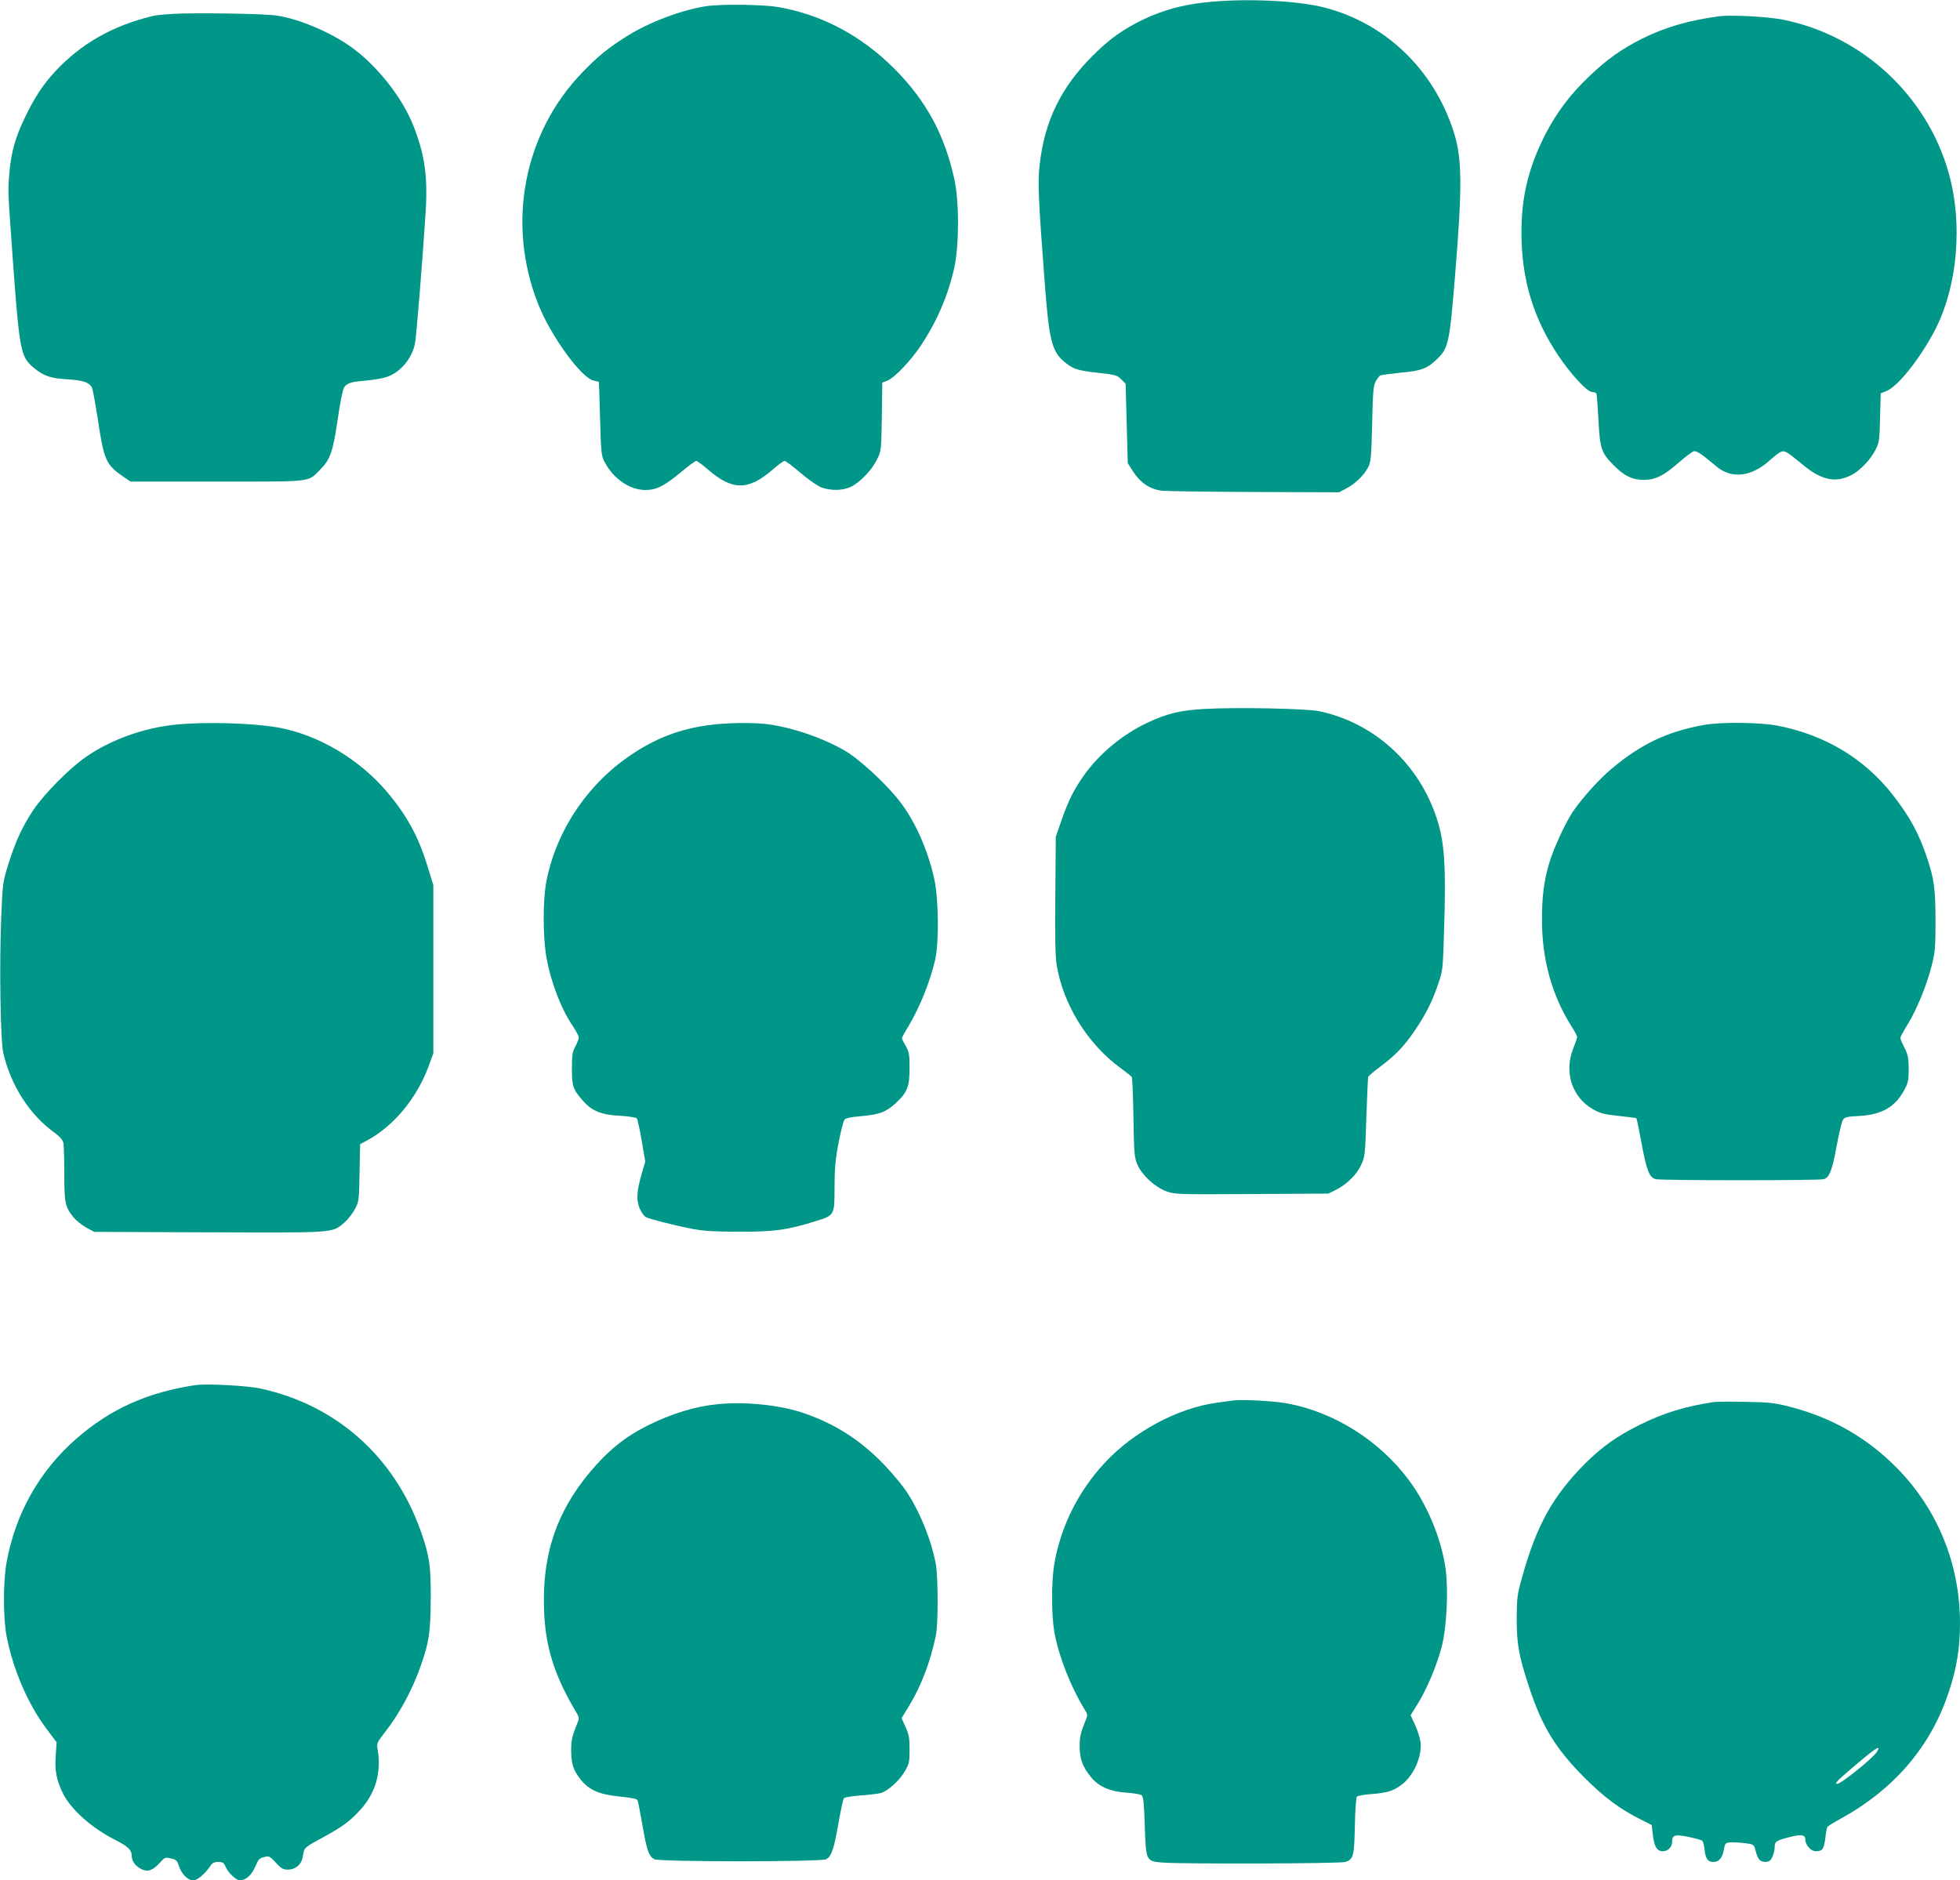
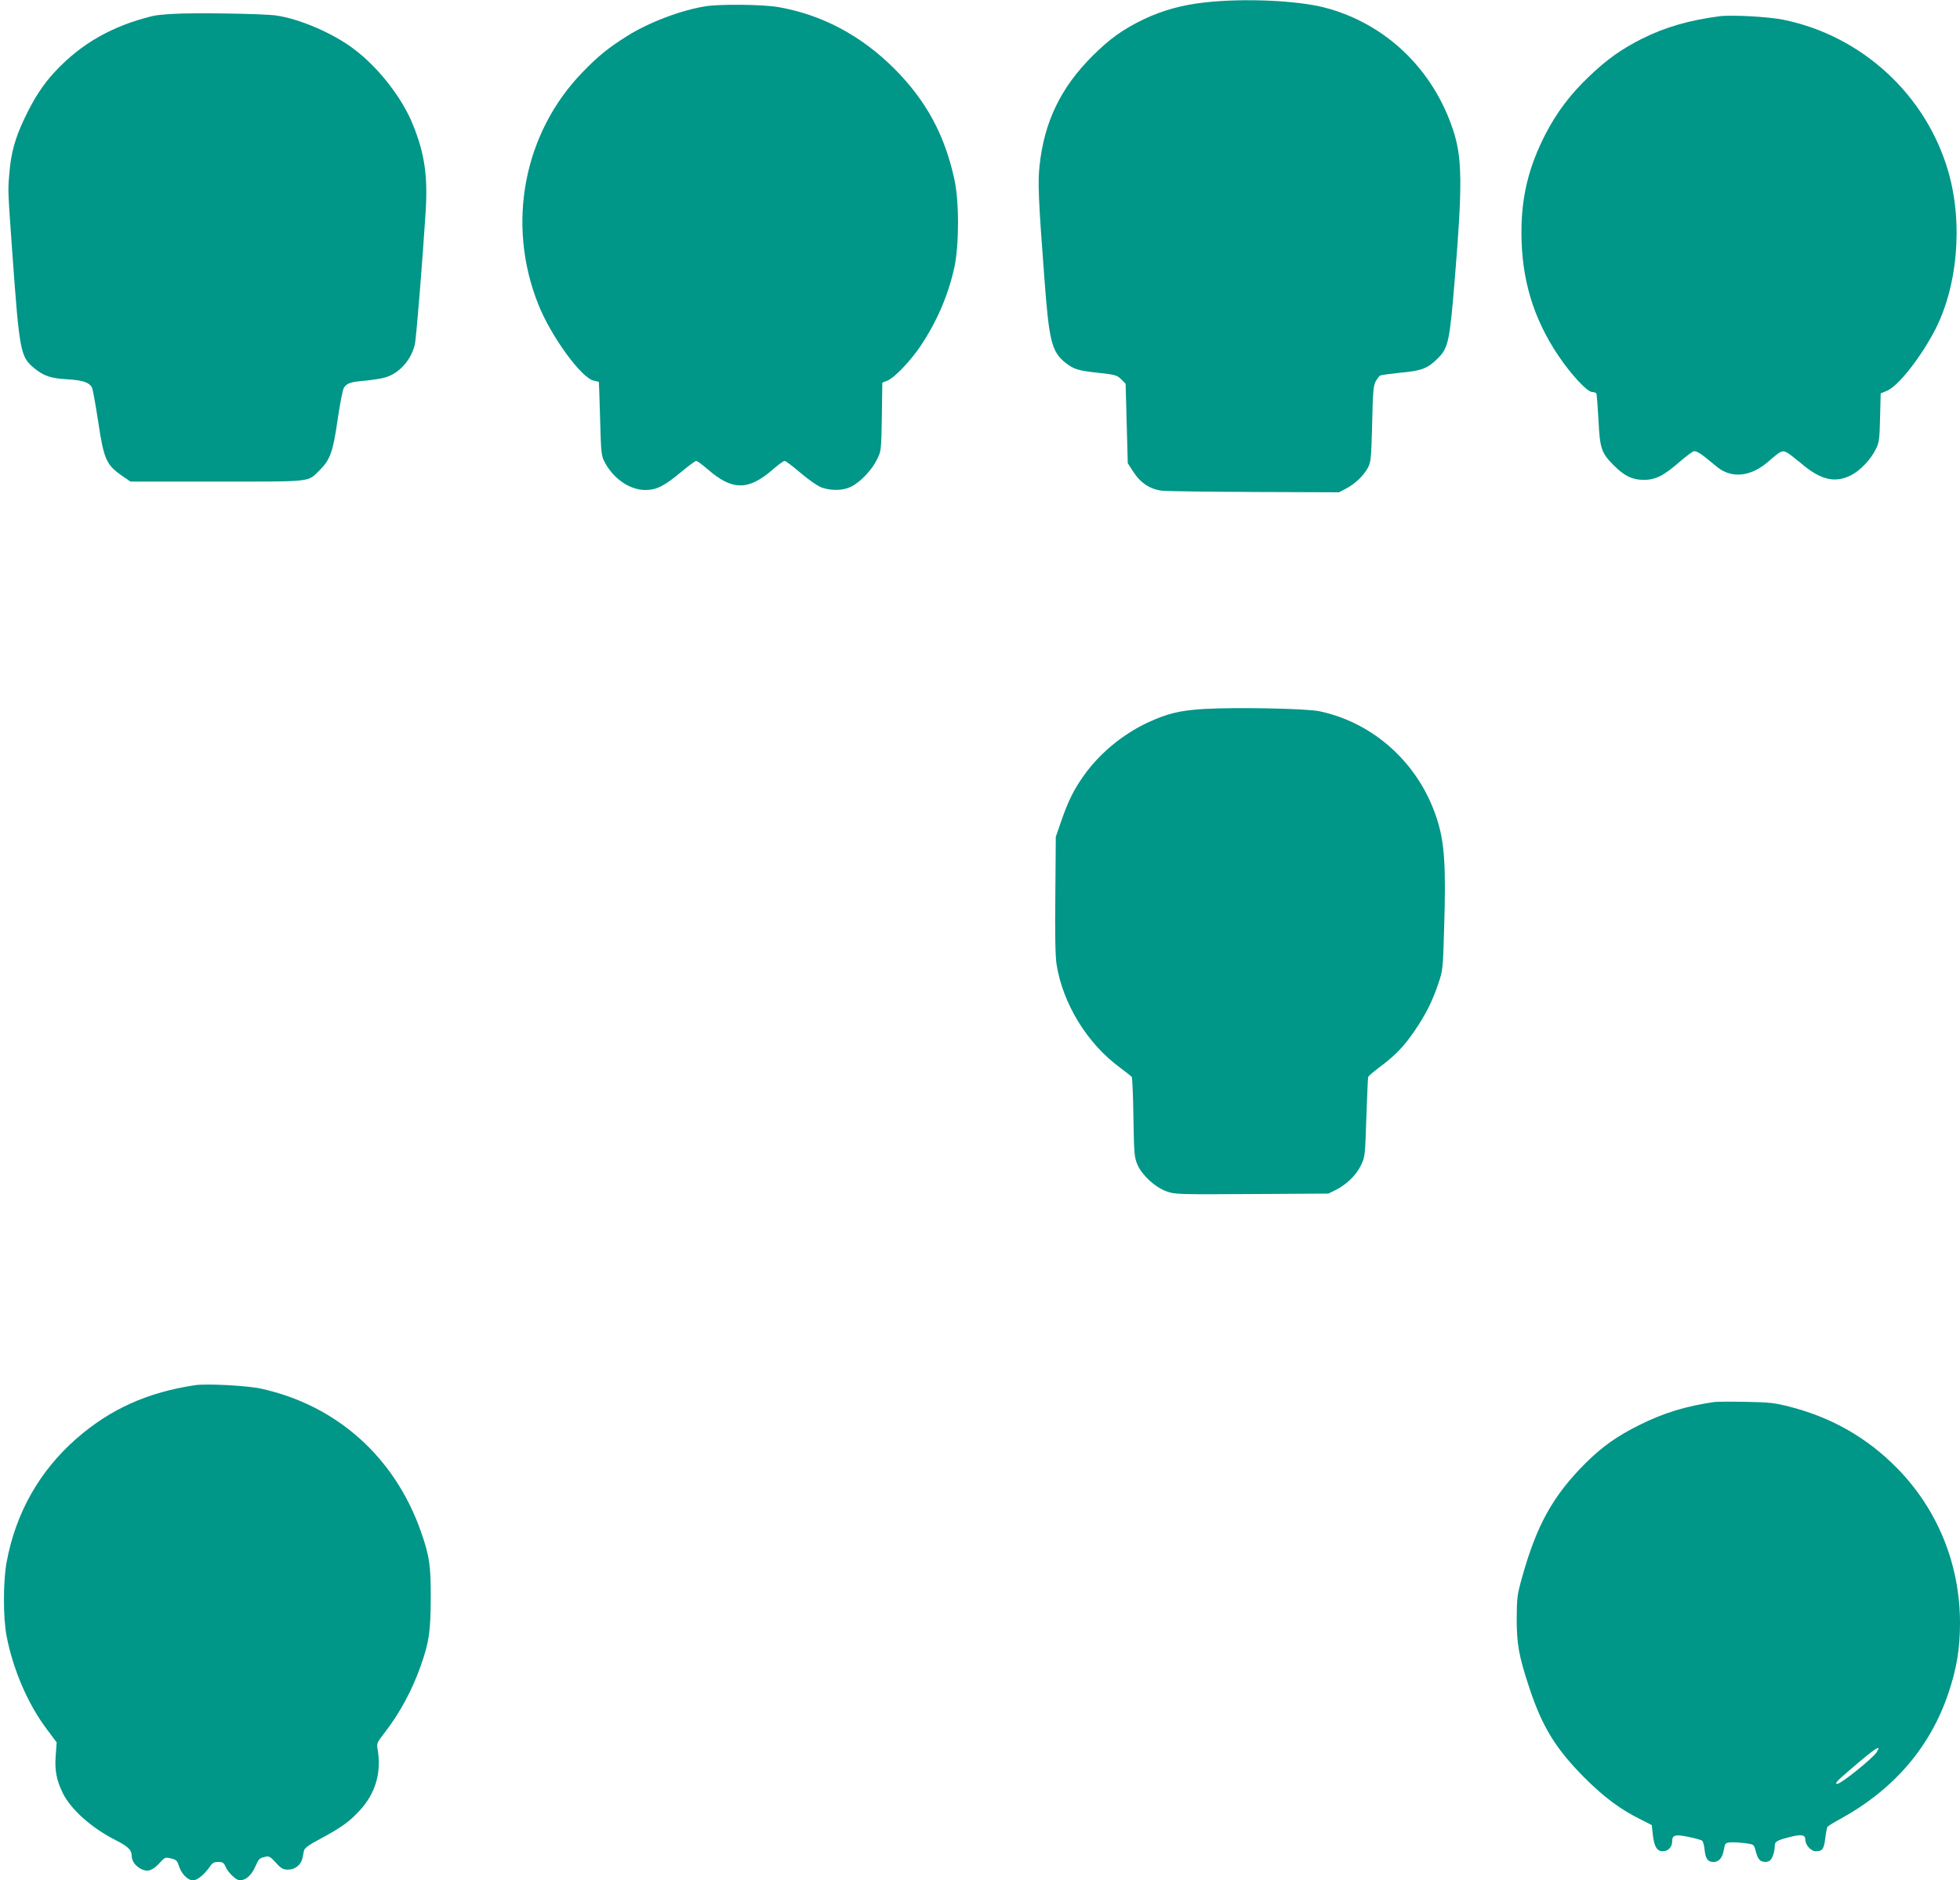
<svg xmlns="http://www.w3.org/2000/svg" version="1.0" width="1280pt" height="1228pt" viewBox="0 0 1280 1228" preserveAspectRatio="xMidYMid meet">
  <g transform="translate(0,1228) scale(0.1,-0.1)" fill="#009688" stroke="none">
    <path d="M7867 12264 c-146 -16 -273 -51 -396 -109 -137 -66 -224 -128 -336 -240 -207 -206 -315 -429 -346 -716 -12 -111 -8 -216 32 -744 30 -402 47 -472 137 -544 55 -43 81 -51 216 -66 109 -12 121 -15 148 -42 l29 -29 7 -260 7 -259 36 -56 c49 -75 112 -116 192 -124 34 -3 307 -7 607 -8 l545 -2 45 24 c58 30 116 85 143 136 20 37 22 60 28 285 4 202 8 251 22 277 9 17 23 35 29 40 7 4 67 12 133 19 139 12 179 28 245 94 68 67 77 109 110 510 51 617 50 797 -9 977 -131 401 -442 699 -838 803 -181 47 -527 63 -786 34z" />
    <path d="M4615 12240 c-159 -23 -376 -105 -519 -195 -124 -78 -190 -131 -293 -238 -385 -398 -497 -992 -287 -1516 83 -209 282 -481 362 -497 18 -4 32 -7 33 -8 1 0 4 -109 8 -241 6 -223 8 -243 30 -283 57 -109 164 -182 266 -182 72 0 124 26 235 119 47 39 90 71 97 71 6 0 40 -25 75 -55 160 -140 266 -140 426 0 35 30 69 55 76 55 7 0 55 -36 106 -80 57 -48 111 -85 139 -95 63 -21 136 -19 188 6 60 29 137 109 170 178 28 55 28 59 32 279 l3 223 35 14 c47 20 152 131 218 230 105 159 176 324 217 506 32 146 33 435 0 581 -64 291 -185 512 -391 719 -218 218 -475 354 -760 403 -99 17 -369 20 -466 6z" />
    <path d="M1125 12189 c-55 -3 -113 -9 -130 -14 -262 -64 -465 -180 -634 -361 -79 -84 -138 -175 -201 -307 -61 -128 -89 -228 -99 -361 -10 -113 -10 -104 19 -511 47 -653 53 -685 143 -759 63 -52 109 -67 216 -73 101 -6 143 -20 161 -53 6 -11 24 -111 41 -222 37 -248 53 -284 157 -356 l54 -37 567 0 c635 0 588 -5 671 77 66 66 85 118 115 328 15 103 33 195 41 208 20 30 43 38 139 46 44 4 103 13 130 21 93 26 173 117 195 220 9 48 49 534 70 866 14 230 -7 376 -83 564 -70 175 -226 375 -386 495 -136 103 -357 198 -509 219 -85 12 -544 19 -677 10z" />
    <path d="M11230 12174 c-198 -26 -354 -71 -505 -146 -137 -69 -231 -136 -348 -248 -121 -115 -209 -232 -281 -370 -113 -218 -161 -414 -160 -655 1 -300 78 -556 242 -799 81 -121 188 -236 219 -236 12 0 24 -4 28 -9 3 -5 9 -83 14 -173 9 -187 19 -217 101 -298 67 -68 121 -94 195 -94 76 0 132 28 234 118 41 35 83 67 93 69 12 3 37 -10 70 -36 28 -23 67 -54 86 -70 96 -74 219 -59 332 40 79 69 89 74 119 58 14 -7 55 -39 91 -69 128 -110 222 -133 328 -80 60 30 130 104 163 172 21 41 24 66 27 205 l4 158 39 16 c71 28 210 201 308 383 155 289 193 707 95 1048 -144 501 -563 888 -1077 993 -99 20 -337 33 -417 23z" />
    <path d="M7865 7650 c-158 -9 -244 -30 -372 -90 -162 -76 -314 -202 -415 -345 -66 -93 -101 -164 -146 -293 l-37 -107 -3 -380 c-3 -259 0 -403 8 -453 41 -258 201 -518 414 -674 39 -29 74 -57 77 -61 4 -5 9 -125 11 -266 4 -241 6 -259 27 -309 31 -68 112 -144 188 -172 55 -20 68 -21 557 -18 l501 3 47 23 c71 36 134 96 165 160 27 56 28 61 36 312 5 140 10 260 12 266 2 7 37 37 79 68 101 76 155 133 225 235 73 108 113 187 153 304 31 91 31 96 39 362 13 410 3 564 -48 720 -116 357 -408 624 -766 700 -83 18 -547 27 -752 15z" />
-     <path d="M1150 7548 c-210 -21 -423 -97 -587 -210 -107 -73 -276 -244 -346 -349 -73 -110 -116 -205 -163 -354 -36 -117 -37 -126 -46 -345 -13 -325 -5 -807 14 -890 51 -212 171 -399 331 -515 38 -28 57 -49 61 -69 3 -16 6 -107 6 -203 0 -189 5 -214 59 -282 16 -20 53 -50 83 -67 l53 -29 749 -3 c834 -3 804 -5 885 64 23 20 54 59 69 88 26 49 27 58 30 237 l4 187 49 26 c173 95 323 277 399 485 l30 82 0 549 0 549 -36 117 c-58 193 -133 333 -261 486 -182 218 -454 380 -718 427 -168 29 -472 38 -665 19z" />
-     <path d="M4625 7544 c-185 -25 -345 -86 -504 -194 -290 -194 -497 -509 -556 -844 -19 -112 -19 -331 0 -456 24 -160 96 -354 174 -468 22 -34 41 -68 41 -77 0 -9 -10 -35 -22 -58 -20 -36 -23 -57 -23 -147 0 -117 7 -135 74 -211 57 -65 119 -90 243 -96 54 -3 102 -11 107 -17 5 -6 19 -72 32 -147 l23 -135 -22 -75 c-34 -117 -38 -177 -14 -232 11 -25 29 -50 39 -55 26 -14 196 -57 313 -79 72 -13 145 -17 305 -17 226 0 305 11 492 69 123 38 123 38 123 219 0 121 5 179 26 291 15 77 32 146 40 154 8 9 47 17 101 21 125 11 167 26 231 84 77 71 92 108 92 231 0 88 -3 105 -25 144 -14 23 -25 47 -25 51 0 4 18 38 41 75 75 125 142 291 176 436 26 116 23 393 -5 526 -42 193 -129 388 -232 517 -91 115 -266 275 -355 325 -143 82 -328 146 -492 170 -95 14 -274 12 -398 -5z" />
-     <path d="M11125 7545 c-238 -43 -410 -125 -602 -287 -81 -68 -189 -188 -252 -280 -50 -75 -128 -245 -155 -339 -34 -118 -46 -217 -46 -367 0 -260 66 -496 196 -700 19 -29 34 -58 34 -64 0 -6 -12 -41 -26 -76 -61 -154 -8 -318 129 -396 51 -29 70 -33 187 -46 51 -5 94 -11 97 -13 2 -3 17 -75 33 -161 34 -184 52 -228 95 -237 40 -9 1063 -9 1095 0 37 10 56 59 85 221 15 80 33 154 40 166 12 18 26 22 107 26 148 8 236 59 296 173 23 43 27 62 27 135 -1 72 -5 93 -28 138 -15 30 -27 58 -27 63 0 6 22 47 50 92 60 99 123 254 156 384 21 84 24 117 24 282 0 215 -8 278 -55 418 -54 161 -110 264 -221 408 -186 240 -444 395 -756 456 -117 22 -371 25 -483 4z" />
    <path d="M1275 3234 c-313 -47 -555 -156 -778 -351 -240 -211 -395 -485 -454 -806 -23 -126 -23 -362 0 -482 43 -221 140 -445 262 -607 l65 -87 -6 -84 c-8 -98 5 -164 47 -249 54 -108 190 -228 347 -307 77 -39 102 -63 102 -99 0 -35 23 -68 62 -88 41 -21 74 -11 119 38 35 39 38 40 75 31 34 -7 41 -14 52 -48 17 -53 58 -95 93 -95 28 0 76 40 112 93 14 21 26 27 52 27 30 0 37 -5 49 -33 15 -36 69 -87 92 -87 38 0 76 33 99 85 26 58 27 59 68 69 24 6 33 0 69 -39 35 -39 47 -45 80 -45 44 0 84 31 93 74 3 14 7 36 10 49 3 18 31 38 112 81 134 72 187 111 253 183 103 112 142 247 116 399 -7 38 -4 44 47 110 96 123 180 278 235 436 54 152 64 223 65 438 1 214 -8 279 -65 440 -171 485 -550 823 -1043 931 -88 20 -357 34 -430 23z" />
-     <path d="M8055 3134 c-16 -2 -66 -9 -110 -15 -253 -34 -542 -189 -730 -392 -172 -184 -287 -414 -330 -661 -19 -114 -19 -328 0 -442 28 -157 104 -353 197 -506 21 -33 22 -40 9 -70 -35 -88 -40 -108 -40 -173 -1 -80 19 -134 74 -201 51 -62 122 -93 228 -101 48 -3 94 -11 102 -17 12 -9 16 -49 21 -196 8 -237 8 -235 118 -244 138 -10 1160 -7 1192 4 53 18 58 38 62 235 2 99 8 185 13 191 5 6 46 14 91 17 105 8 145 20 197 58 81 58 139 186 128 282 -4 27 -20 78 -36 113 l-29 62 46 74 c60 96 124 248 157 373 32 121 45 365 26 506 -26 196 -121 426 -245 589 -190 253 -483 437 -786 494 -82 16 -300 28 -355 20z" />
    <path d="M11195 3124 c-189 -28 -332 -72 -488 -150 -146 -72 -244 -142 -352 -249 -214 -214 -320 -405 -416 -750 -31 -110 -33 -132 -34 -265 0 -167 14 -245 80 -445 85 -260 173 -404 364 -596 130 -129 232 -205 367 -272 l71 -36 7 -63 c9 -78 27 -108 65 -108 34 0 61 27 61 62 0 44 18 50 106 32 43 -9 84 -20 90 -25 6 -5 14 -32 16 -59 6 -59 21 -80 58 -80 36 0 59 27 68 81 7 41 10 44 42 47 19 1 62 -1 95 -5 59 -8 59 -8 70 -49 5 -23 16 -49 24 -58 14 -17 48 -21 68 -8 16 10 33 57 33 93 0 33 11 40 107 64 70 17 93 12 93 -20 0 -34 37 -75 68 -75 43 0 53 13 62 83 4 36 11 70 14 76 4 5 41 29 84 52 350 192 589 470 707 824 53 156 75 291 75 455 0 385 -147 745 -414 1015 -194 196 -423 327 -694 397 -104 27 -136 30 -292 33 -96 2 -188 1 -205 -1z m1061 -2287 c-29 -43 -233 -207 -258 -207 -19 0 -2 19 79 88 168 145 216 177 179 119z" />
-     <path d="M4690 3110 c-148 -14 -303 -61 -463 -141 -146 -73 -258 -164 -376 -305 -219 -263 -311 -540 -298 -899 8 -238 67 -425 204 -657 26 -43 27 -49 14 -80 -35 -88 -40 -108 -41 -173 0 -92 13 -134 60 -194 57 -72 122 -100 259 -114 72 -7 112 -15 115 -24 3 -7 17 -81 32 -165 28 -163 41 -200 77 -220 30 -18 1091 -18 1123 0 34 18 50 66 79 232 15 85 31 160 36 166 5 6 53 14 106 18 54 4 114 11 134 16 48 13 123 81 159 144 27 46 30 60 30 140 0 74 -4 98 -26 147 l-26 58 51 84 c78 130 135 279 172 452 17 76 16 387 0 474 -35 181 -129 397 -227 519 -187 234 -377 373 -628 461 -154 54 -382 79 -566 61z" />
  </g>
</svg>